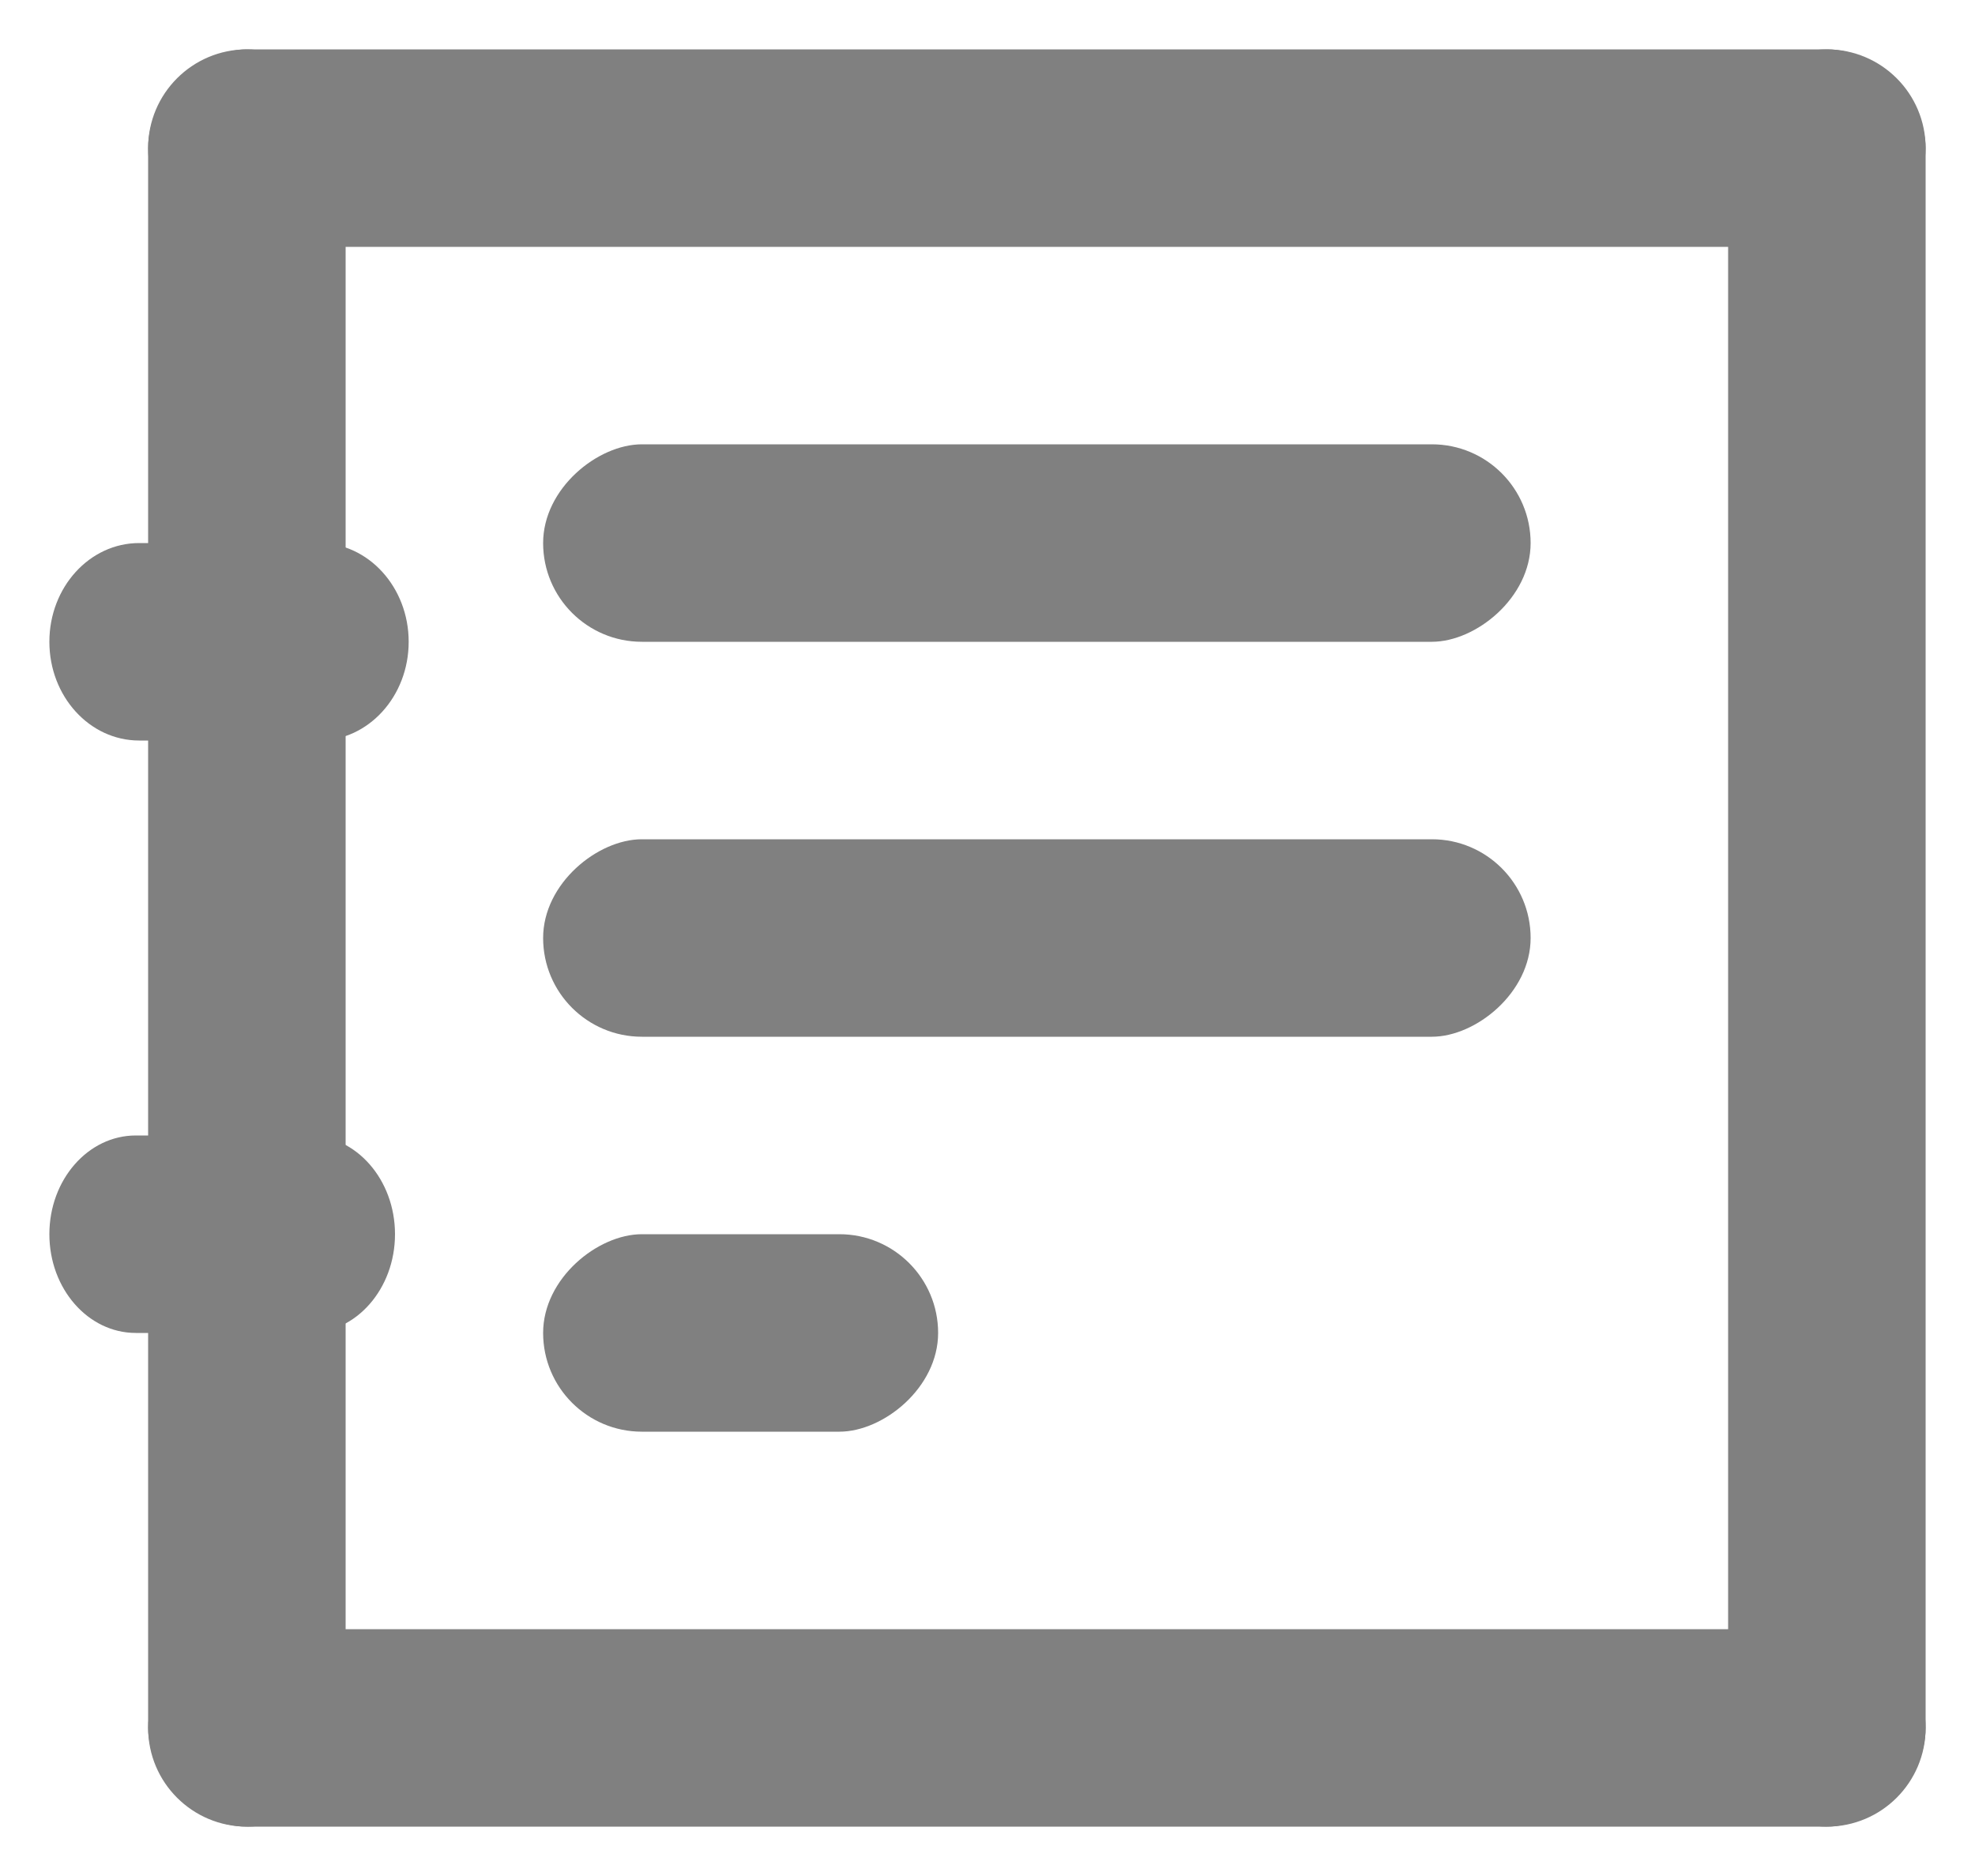
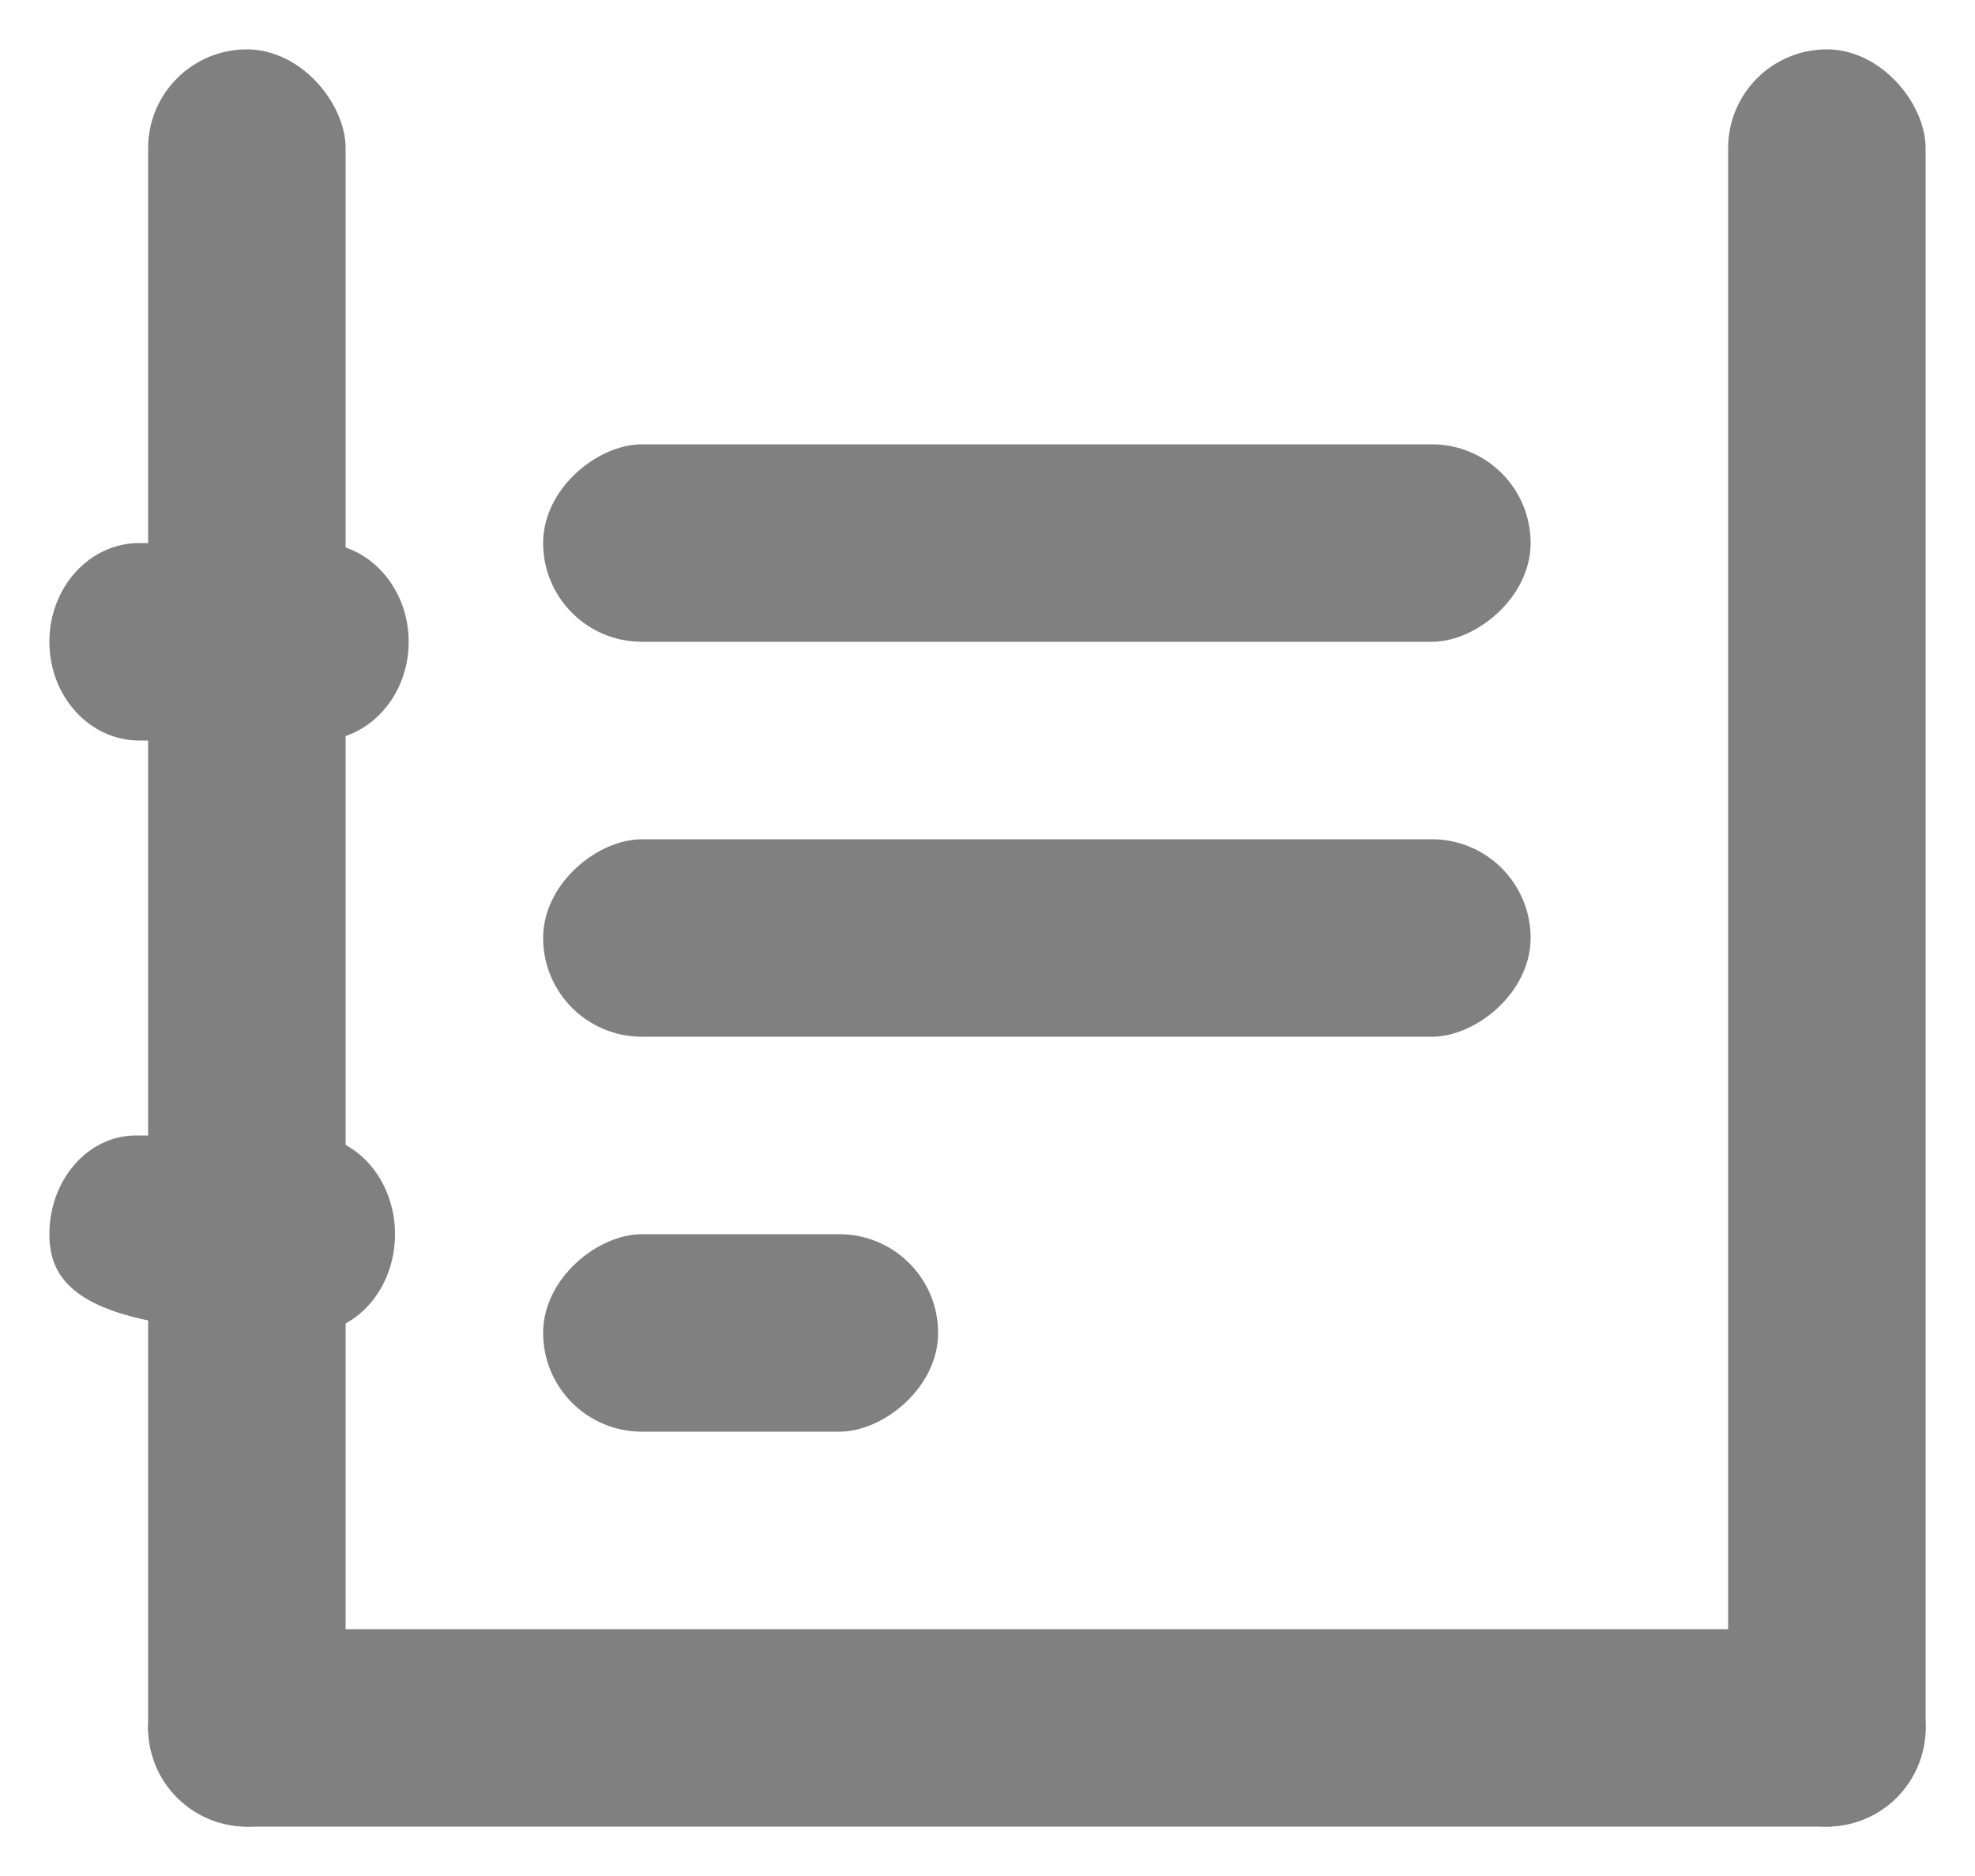
<svg xmlns="http://www.w3.org/2000/svg" width="40px" height="38px" viewBox="0 0 40 38" version="1.1">
  <title>icon_manual_member</title>
  <desc>Created with Sketch.</desc>
  <g id="icon_manual_member" stroke="none" stroke-width="1" fill="none" fill-rule="evenodd" opacity="0.499">
    <g id="分组-3" transform="translate(1, 1)" fill="#000000">
      <rect id="矩形" x="2" y="0" width="4" height="36" rx="2" />
      <rect id="矩形-copy" x="34" y="0" width="4" height="36" rx="2" />
-       <rect id="矩形-copy" transform="translate(20, 2) rotate(-270) translate(-20, -2) " x="18" y="-16" width="4" height="36" rx="2" />
      <rect id="矩形-copy-2" transform="translate(20, 34) rotate(-270) translate(-20, -34) " x="18" y="16" width="4" height="36" rx="2" />
      <rect id="矩形-copy-4" transform="translate(20, 10) rotate(-270) translate(-20, -10) " x="18" y="0" width="4" height="20" rx="2" />
      <rect id="矩形-copy-5" transform="translate(20, 18) rotate(-270) translate(-20, -18) " x="18" y="8" width="4" height="20" rx="2" />
      <rect id="矩形-copy-6" transform="translate(14, 26) rotate(-270) translate(-14, -26) " x="12" y="22" width="4" height="8" rx="2" />
-       <path d="M7,24 C7,25.105 6.216,26 5.25,26 L1.75,26 C0.784,26 0,25.105 0,24 C0,22.895 0.784,22 1.75,22 L5.25,22 C6.216,22 7,22.895 7,24 Z" id="矩形-copy-14" />
+       <path d="M7,24 C7,25.105 6.216,26 5.25,26 C0.784,26 0,25.105 0,24 C0,22.895 0.784,22 1.75,22 L5.25,22 C6.216,22 7,22.895 7,24 Z" id="矩形-copy-14" />
      <path d="M7.277,12 C7.277,13.105 6.462,14 5.458,14 L1.819,14 C0.814,14 0,13.105 0,12 C0,10.895 0.814,10 1.819,10 L5.458,10 C6.462,10 7.277,10.895 7.277,12 Z" id="矩形-copy-15" />
    </g>
  </g>
</svg>